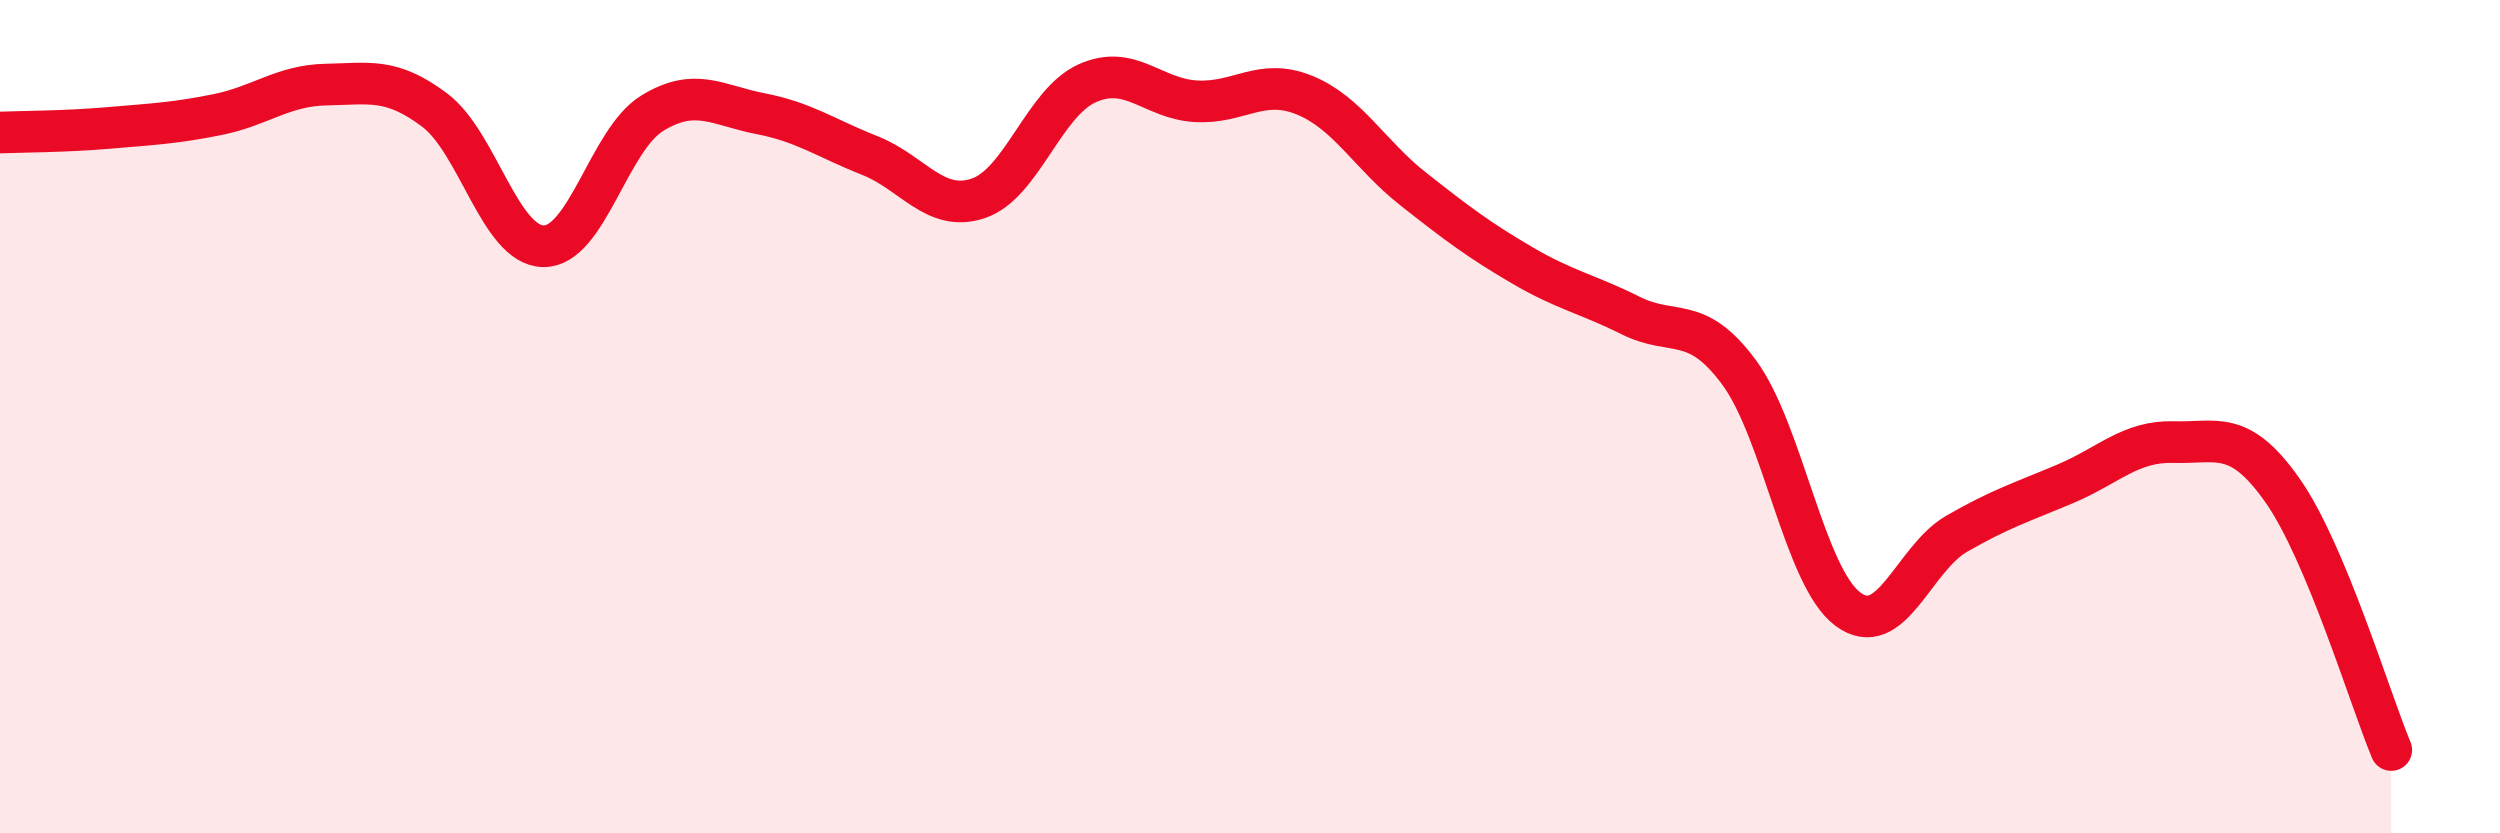
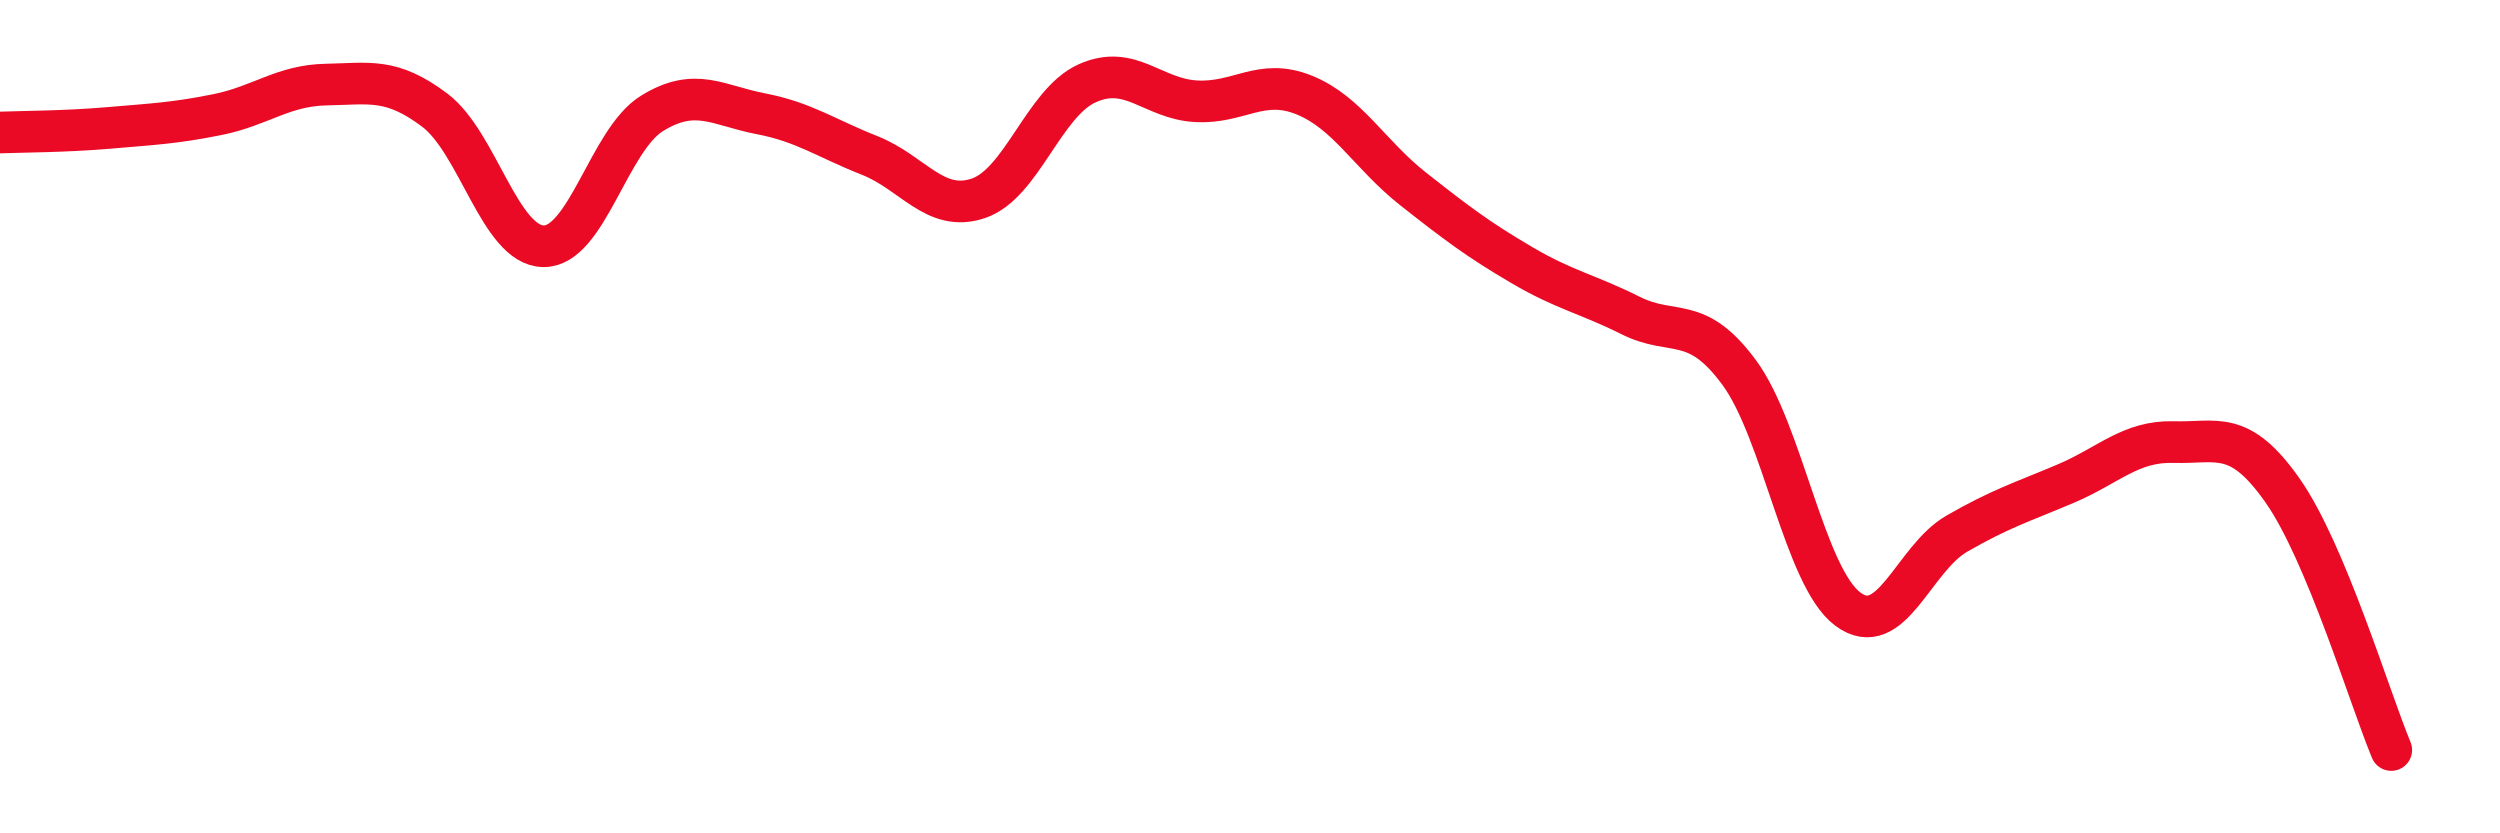
<svg xmlns="http://www.w3.org/2000/svg" width="60" height="20" viewBox="0 0 60 20">
-   <path d="M 0,3.18 C 0.52,3.16 1.57,3.16 2.61,3.07 C 3.65,2.98 4.18,2.96 5.22,2.75 C 6.26,2.54 6.79,2.05 7.83,2.03 C 8.87,2.01 9.39,1.86 10.43,2.64 C 11.47,3.42 12,5.89 13.04,5.91 C 14.08,5.93 14.61,3.36 15.65,2.72 C 16.69,2.08 17.22,2.53 18.26,2.73 C 19.3,2.93 19.83,3.32 20.87,3.73 C 21.91,4.14 22.44,5.11 23.48,4.76 C 24.52,4.41 25.05,2.47 26.09,2 C 27.13,1.53 27.66,2.37 28.7,2.43 C 29.74,2.49 30.26,1.86 31.3,2.28 C 32.34,2.7 32.87,3.71 33.91,4.53 C 34.95,5.35 35.48,5.75 36.52,6.36 C 37.56,6.97 38.09,7.05 39.13,7.57 C 40.17,8.09 40.7,7.53 41.74,8.94 C 42.78,10.35 43.31,13.85 44.35,14.62 C 45.39,15.39 45.92,13.41 46.96,12.81 C 48,12.21 48.53,12.05 49.57,11.61 C 50.61,11.17 51.13,10.58 52.17,10.61 C 53.21,10.64 53.74,10.29 54.78,11.77 C 55.82,13.25 56.87,16.75 57.39,18L57.39 20L0 20Z" fill="#EB0A25" opacity="0.1" stroke-linecap="round" stroke-linejoin="round" />
  <path d="M 0,3.18 C 0.52,3.16 1.57,3.16 2.61,3.07 C 3.65,2.98 4.18,2.96 5.22,2.75 C 6.26,2.54 6.79,2.05 7.83,2.03 C 8.87,2.01 9.39,1.86 10.43,2.64 C 11.47,3.42 12,5.89 13.04,5.91 C 14.08,5.93 14.61,3.36 15.65,2.72 C 16.69,2.08 17.22,2.53 18.26,2.73 C 19.3,2.93 19.83,3.32 20.87,3.73 C 21.91,4.14 22.44,5.11 23.48,4.76 C 24.52,4.41 25.05,2.47 26.09,2 C 27.13,1.53 27.66,2.37 28.7,2.43 C 29.74,2.49 30.26,1.86 31.3,2.28 C 32.34,2.7 32.87,3.71 33.91,4.53 C 34.95,5.35 35.48,5.75 36.52,6.36 C 37.56,6.97 38.09,7.05 39.13,7.57 C 40.17,8.09 40.7,7.53 41.74,8.94 C 42.78,10.35 43.31,13.85 44.35,14.62 C 45.39,15.39 45.92,13.41 46.96,12.81 C 48,12.21 48.53,12.05 49.57,11.61 C 50.61,11.17 51.13,10.58 52.17,10.61 C 53.21,10.64 53.74,10.29 54.78,11.77 C 55.82,13.25 56.87,16.75 57.39,18" stroke="#EB0A25" stroke-width="1" fill="none" stroke-linecap="round" stroke-linejoin="round" />
</svg>